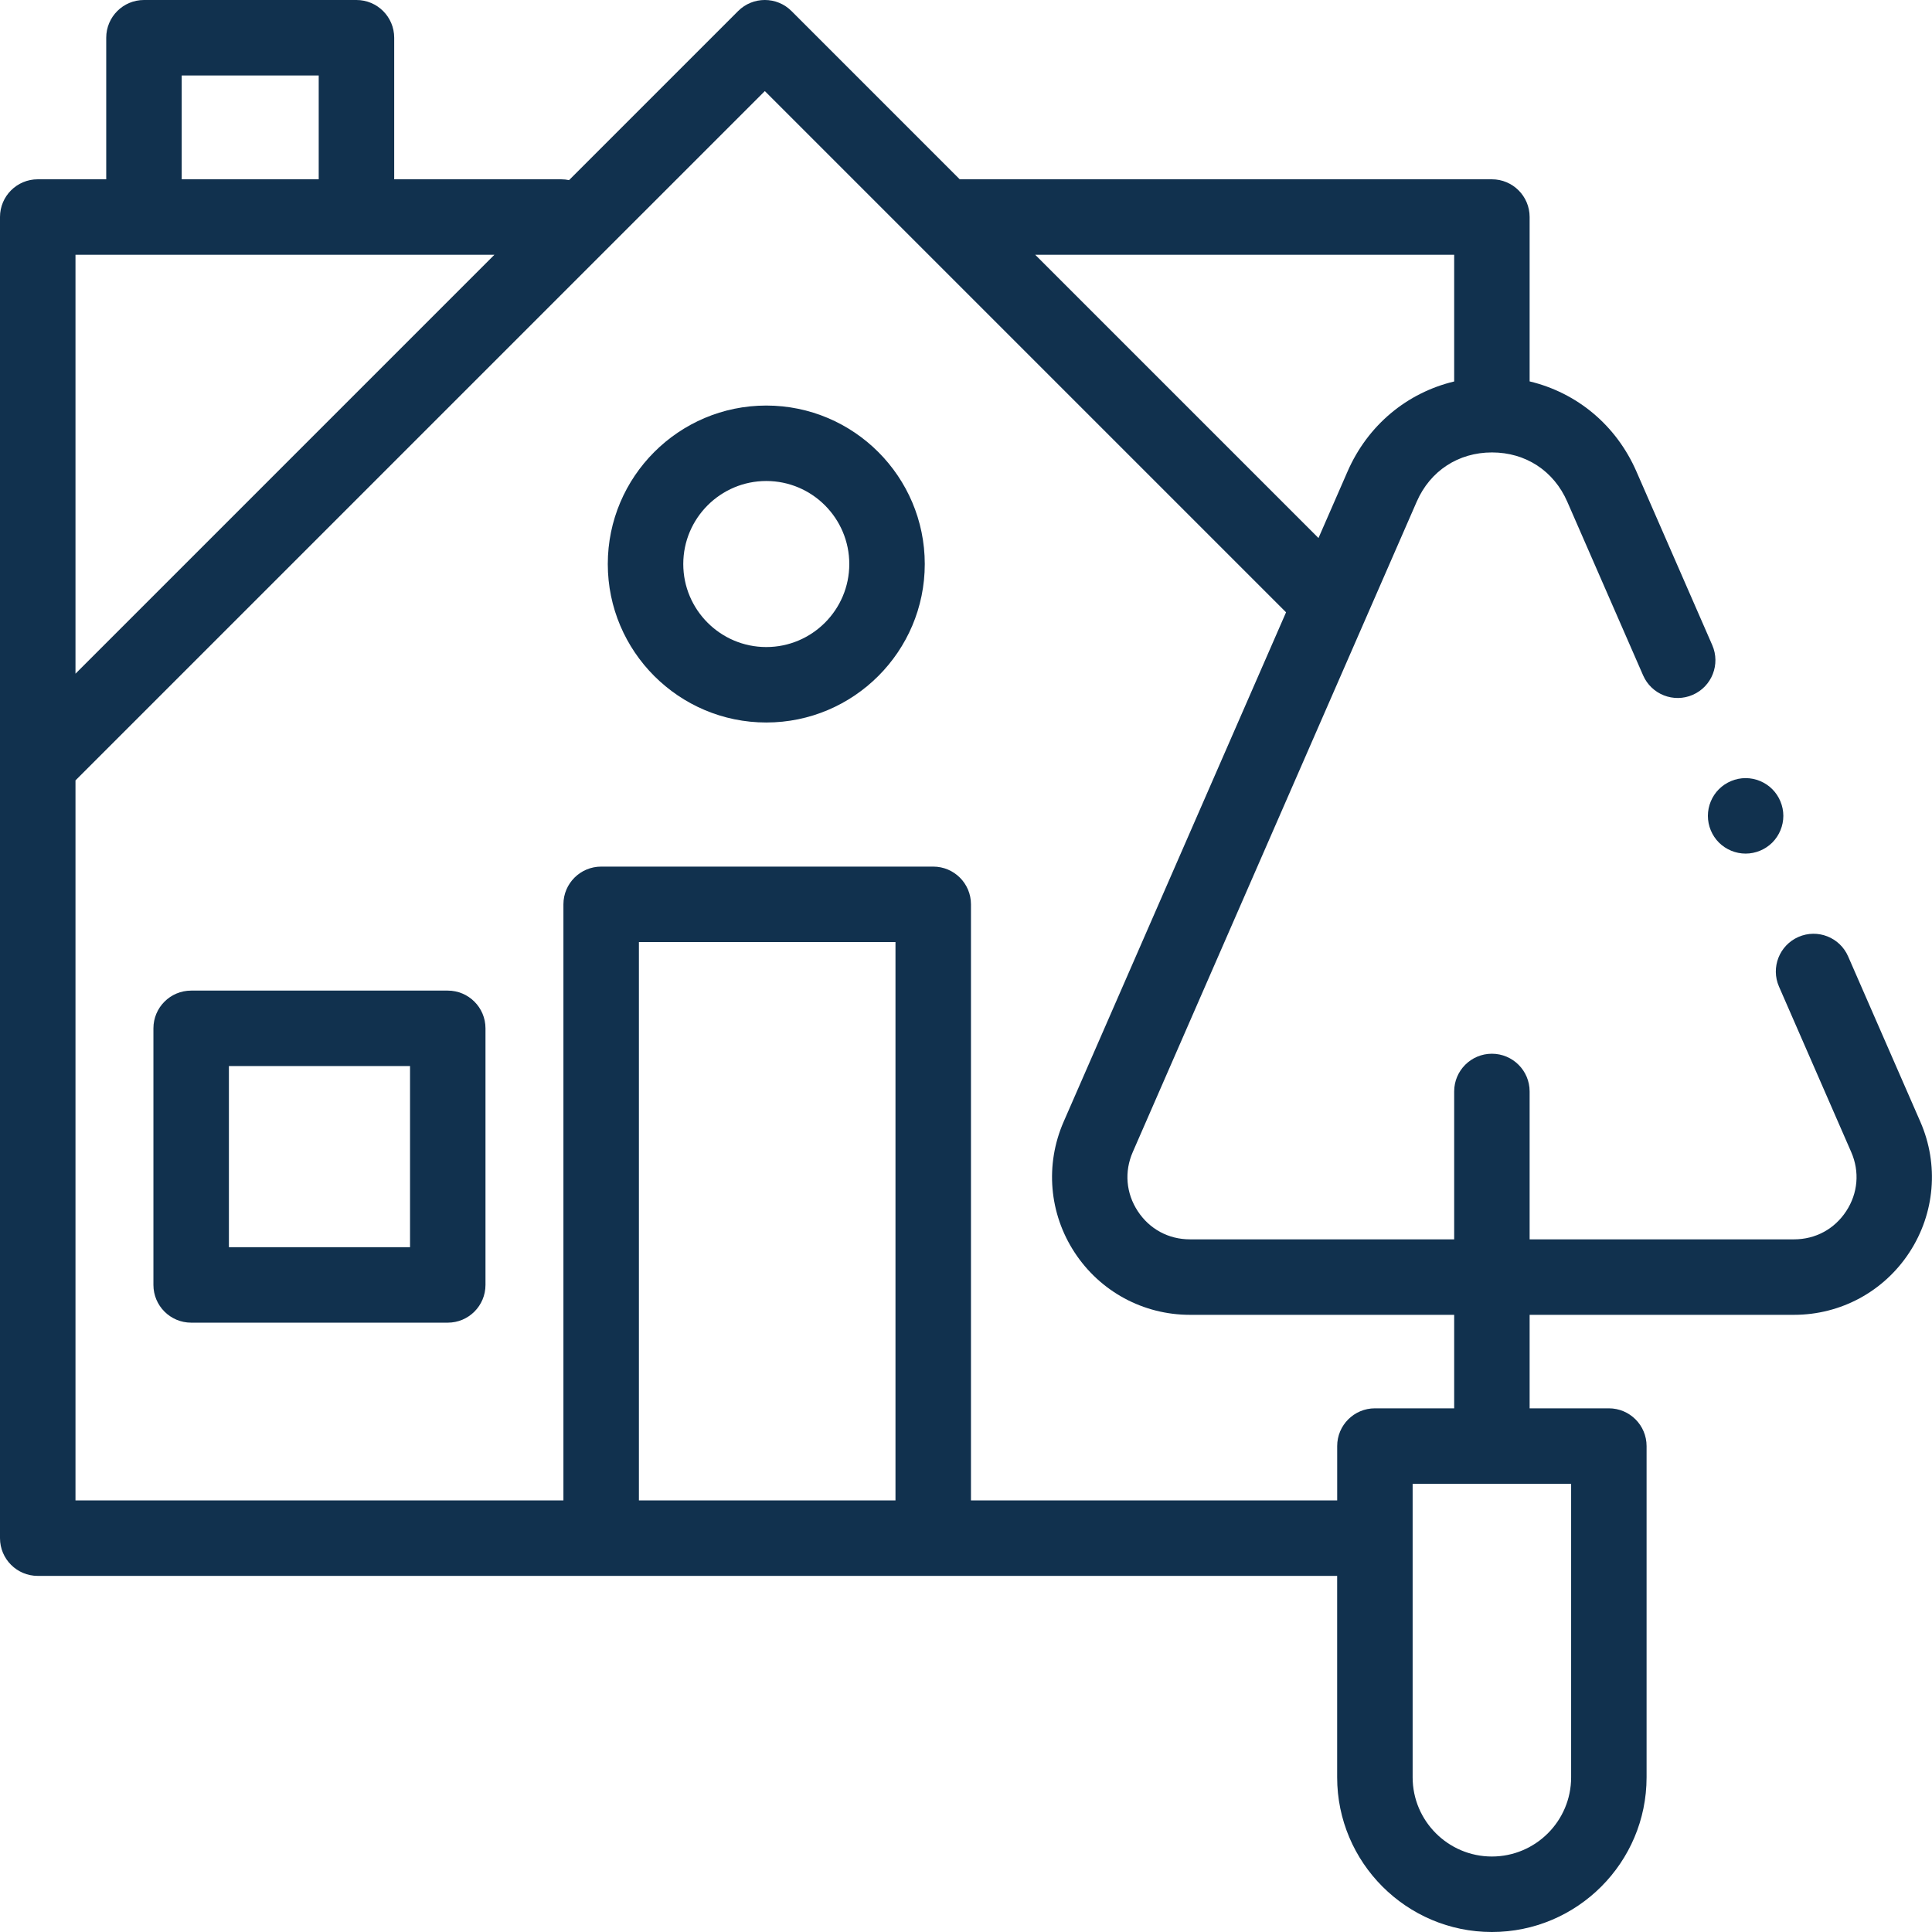
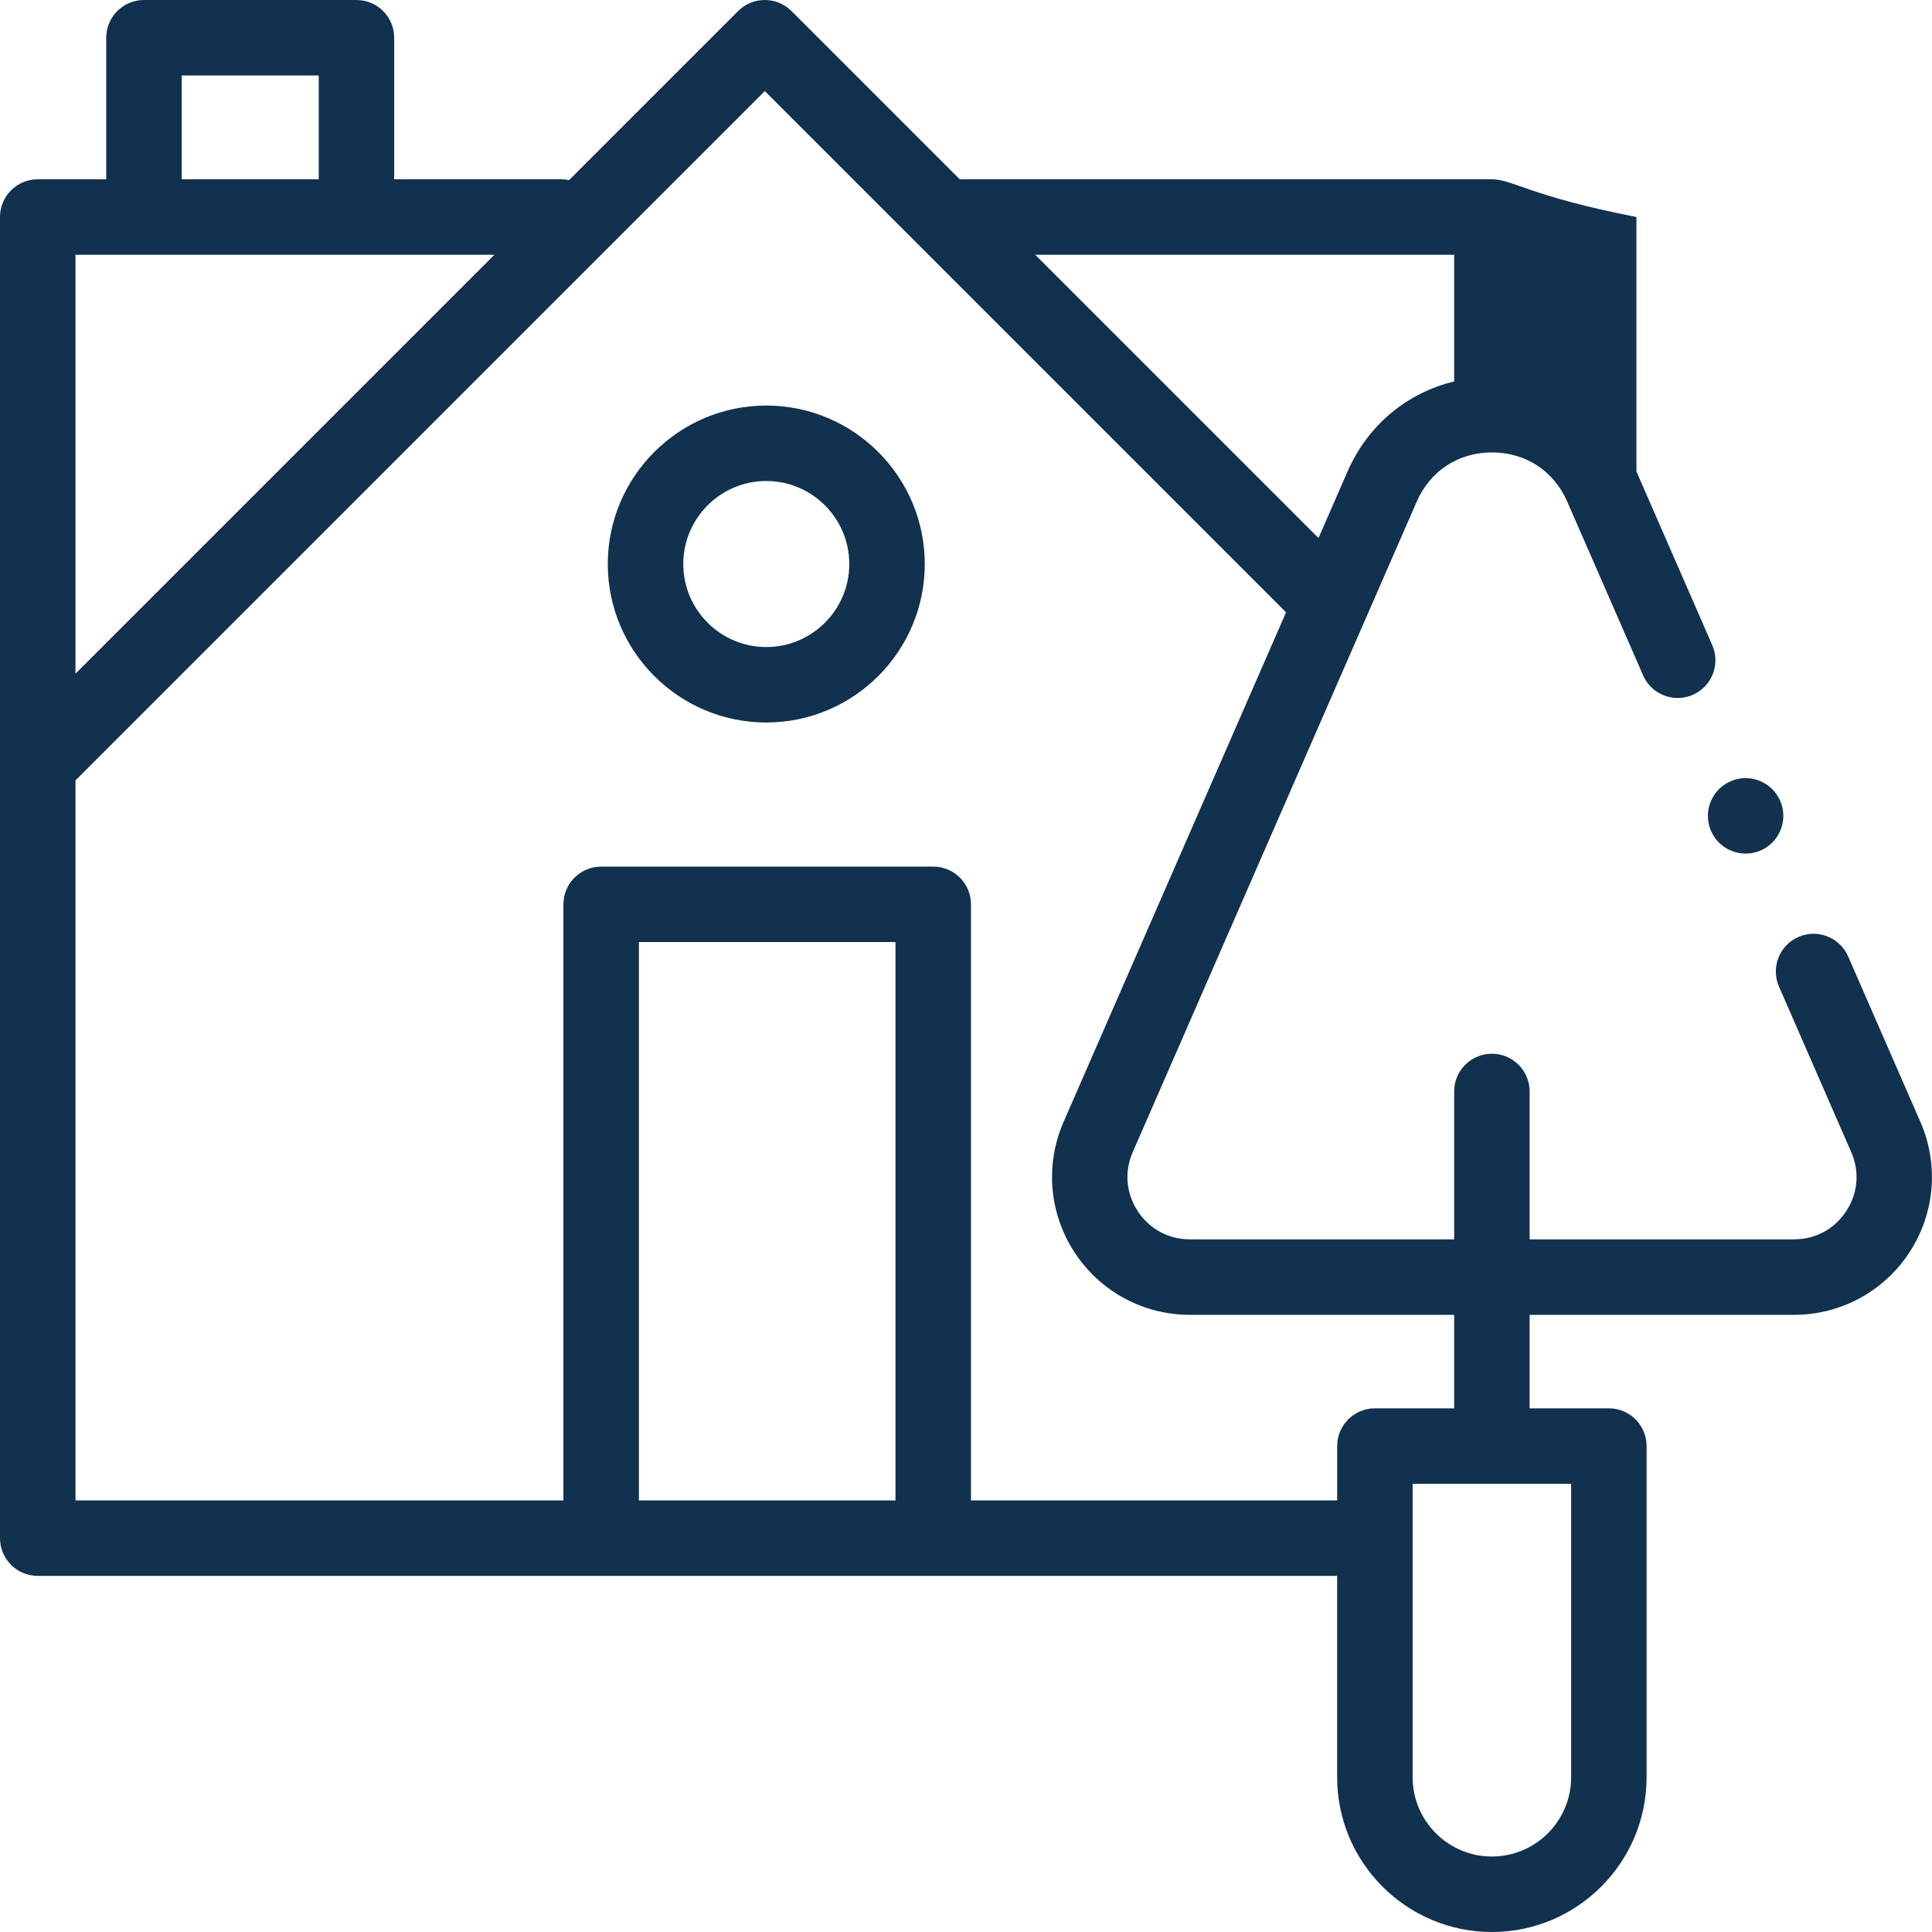
<svg xmlns="http://www.w3.org/2000/svg" width="56" height="56" viewBox="0 0 56 56" fill="none">
  <g clip-path="url(#clip0_51_10379)">
    <path d="M22.211 11.755C19.678 11.755 17.617 13.816 17.617 16.349C17.617 18.881 19.678 20.942 22.211 20.942C24.744 20.942 26.805 18.881 26.805 16.349C26.805 13.816 24.744 11.755 22.211 11.755ZM22.211 18.755C20.884 18.755 19.805 17.675 19.805 16.349C19.805 15.022 20.884 13.942 22.211 13.942C23.538 13.942 24.617 15.022 24.617 16.349C24.617 17.675 23.538 18.755 22.211 18.755Z" fill="#11314E" />
-     <path d="M12.979 28.713H5.541C4.937 28.713 4.447 29.203 4.447 29.807V37.244C4.447 37.848 4.937 38.338 5.541 38.338H12.979C13.582 38.338 14.072 37.848 14.072 37.244V29.807C14.072 29.203 13.582 28.713 12.979 28.713ZM11.885 36.15H6.635V30.9H11.885V36.15Z" fill="#11314E" />
-     <path d="M55.663 32.517L53.569 27.722C53.328 27.168 52.683 26.916 52.13 27.157C51.576 27.399 51.323 28.044 51.565 28.597L53.658 33.392C53.907 33.961 53.854 34.586 53.514 35.105C53.174 35.625 52.623 35.923 52.002 35.923H44.337V31.636C44.337 31.033 43.847 30.543 43.243 30.543C42.639 30.543 42.15 31.033 42.15 31.636V35.923H34.49C33.869 35.923 33.318 35.625 32.978 35.105C32.638 34.586 32.585 33.961 32.834 33.392L41.064 14.542C41.454 13.648 42.27 13.114 43.246 13.114C44.222 13.114 45.038 13.648 45.428 14.542L47.626 19.575C47.867 20.129 48.513 20.382 49.066 20.14C49.62 19.898 49.872 19.253 49.631 18.7L47.433 13.667C46.845 12.32 45.707 11.383 44.337 11.055V6.29C44.337 5.686 43.847 5.197 43.243 5.197H27.818L22.942 0.32C22.515 -0.107 21.822 -0.107 21.395 0.32L16.494 5.221C16.42 5.205 16.344 5.197 16.266 5.197H11.426V1.094C11.426 0.49 10.936 0 10.332 0H4.173C3.569 0 3.079 0.49 3.079 1.094V5.197H1.094C0.49 5.197 0 5.686 0 6.29V44.584C0 45.188 0.49 45.678 1.094 45.678H38.758V51.516C38.758 53.988 40.77 56 43.243 56C45.716 56 47.727 53.988 47.727 51.516V41.915C47.727 41.311 47.238 40.821 46.633 40.821H44.337V38.111H52.001C53.354 38.111 54.604 37.435 55.344 36.303C56.085 35.172 56.204 33.756 55.663 32.517ZM42.15 7.384V11.057C40.782 11.385 39.646 12.322 39.059 13.667L38.217 15.595L30.006 7.384H42.15ZM5.267 2.188H9.238V5.197H5.267V2.188ZM4.173 7.384H14.331L2.188 19.527V7.384H4.173ZM18.519 43.491V27.306H25.956V43.491H18.519ZM45.54 51.516C45.54 52.782 44.51 53.812 43.243 53.812C41.977 53.812 40.946 52.782 40.946 51.516V43.009H45.54V51.516ZM39.853 40.821C39.248 40.821 38.759 41.311 38.759 41.915V43.491H28.144V26.212C28.144 25.608 27.654 25.119 27.05 25.119H17.425C16.822 25.119 16.331 25.608 16.331 26.212V43.491H2.188V22.62L22.169 2.64L37.277 17.748L30.829 32.517C30.288 33.757 30.407 35.172 31.148 36.303C31.888 37.435 33.138 38.111 34.49 38.111H42.15V40.821H39.853Z" fill="#11314E" />
+     <path d="M55.663 32.517L53.569 27.722C53.328 27.168 52.683 26.916 52.13 27.157C51.576 27.399 51.323 28.044 51.565 28.597L53.658 33.392C53.907 33.961 53.854 34.586 53.514 35.105C53.174 35.625 52.623 35.923 52.002 35.923H44.337V31.636C44.337 31.033 43.847 30.543 43.243 30.543C42.639 30.543 42.15 31.033 42.15 31.636V35.923H34.49C33.869 35.923 33.318 35.625 32.978 35.105C32.638 34.586 32.585 33.961 32.834 33.392L41.064 14.542C41.454 13.648 42.27 13.114 43.246 13.114C44.222 13.114 45.038 13.648 45.428 14.542L47.626 19.575C47.867 20.129 48.513 20.382 49.066 20.14C49.62 19.898 49.872 19.253 49.631 18.7L47.433 13.667V6.29C44.337 5.686 43.847 5.197 43.243 5.197H27.818L22.942 0.32C22.515 -0.107 21.822 -0.107 21.395 0.32L16.494 5.221C16.42 5.205 16.344 5.197 16.266 5.197H11.426V1.094C11.426 0.49 10.936 0 10.332 0H4.173C3.569 0 3.079 0.49 3.079 1.094V5.197H1.094C0.49 5.197 0 5.686 0 6.29V44.584C0 45.188 0.49 45.678 1.094 45.678H38.758V51.516C38.758 53.988 40.77 56 43.243 56C45.716 56 47.727 53.988 47.727 51.516V41.915C47.727 41.311 47.238 40.821 46.633 40.821H44.337V38.111H52.001C53.354 38.111 54.604 37.435 55.344 36.303C56.085 35.172 56.204 33.756 55.663 32.517ZM42.15 7.384V11.057C40.782 11.385 39.646 12.322 39.059 13.667L38.217 15.595L30.006 7.384H42.15ZM5.267 2.188H9.238V5.197H5.267V2.188ZM4.173 7.384H14.331L2.188 19.527V7.384H4.173ZM18.519 43.491V27.306H25.956V43.491H18.519ZM45.54 51.516C45.54 52.782 44.51 53.812 43.243 53.812C41.977 53.812 40.946 52.782 40.946 51.516V43.009H45.54V51.516ZM39.853 40.821C39.248 40.821 38.759 41.311 38.759 41.915V43.491H28.144V26.212C28.144 25.608 27.654 25.119 27.05 25.119H17.425C16.822 25.119 16.331 25.608 16.331 26.212V43.491H2.188V22.62L22.169 2.64L37.277 17.748L30.829 32.517C30.288 33.757 30.407 35.172 31.148 36.303C31.888 37.435 33.138 38.111 34.49 38.111H42.15V40.821H39.853Z" fill="#11314E" />
    <path d="M49.824 24.422C50.028 24.625 50.309 24.742 50.598 24.742C50.885 24.742 51.168 24.625 51.371 24.422C51.574 24.218 51.691 23.937 51.691 23.648C51.691 23.36 51.574 23.078 51.371 22.875C51.168 22.671 50.885 22.554 50.598 22.554C50.31 22.554 50.028 22.671 49.824 22.875C49.62 23.079 49.504 23.36 49.504 23.648C49.504 23.936 49.62 24.218 49.824 24.422Z" fill="#11314E" />
  </g>
  <defs>
    <clipPath id="clip0_51_10379">
      <rect width="56" height="56" fill="white" />
    </clipPath>
  </defs>
</svg>